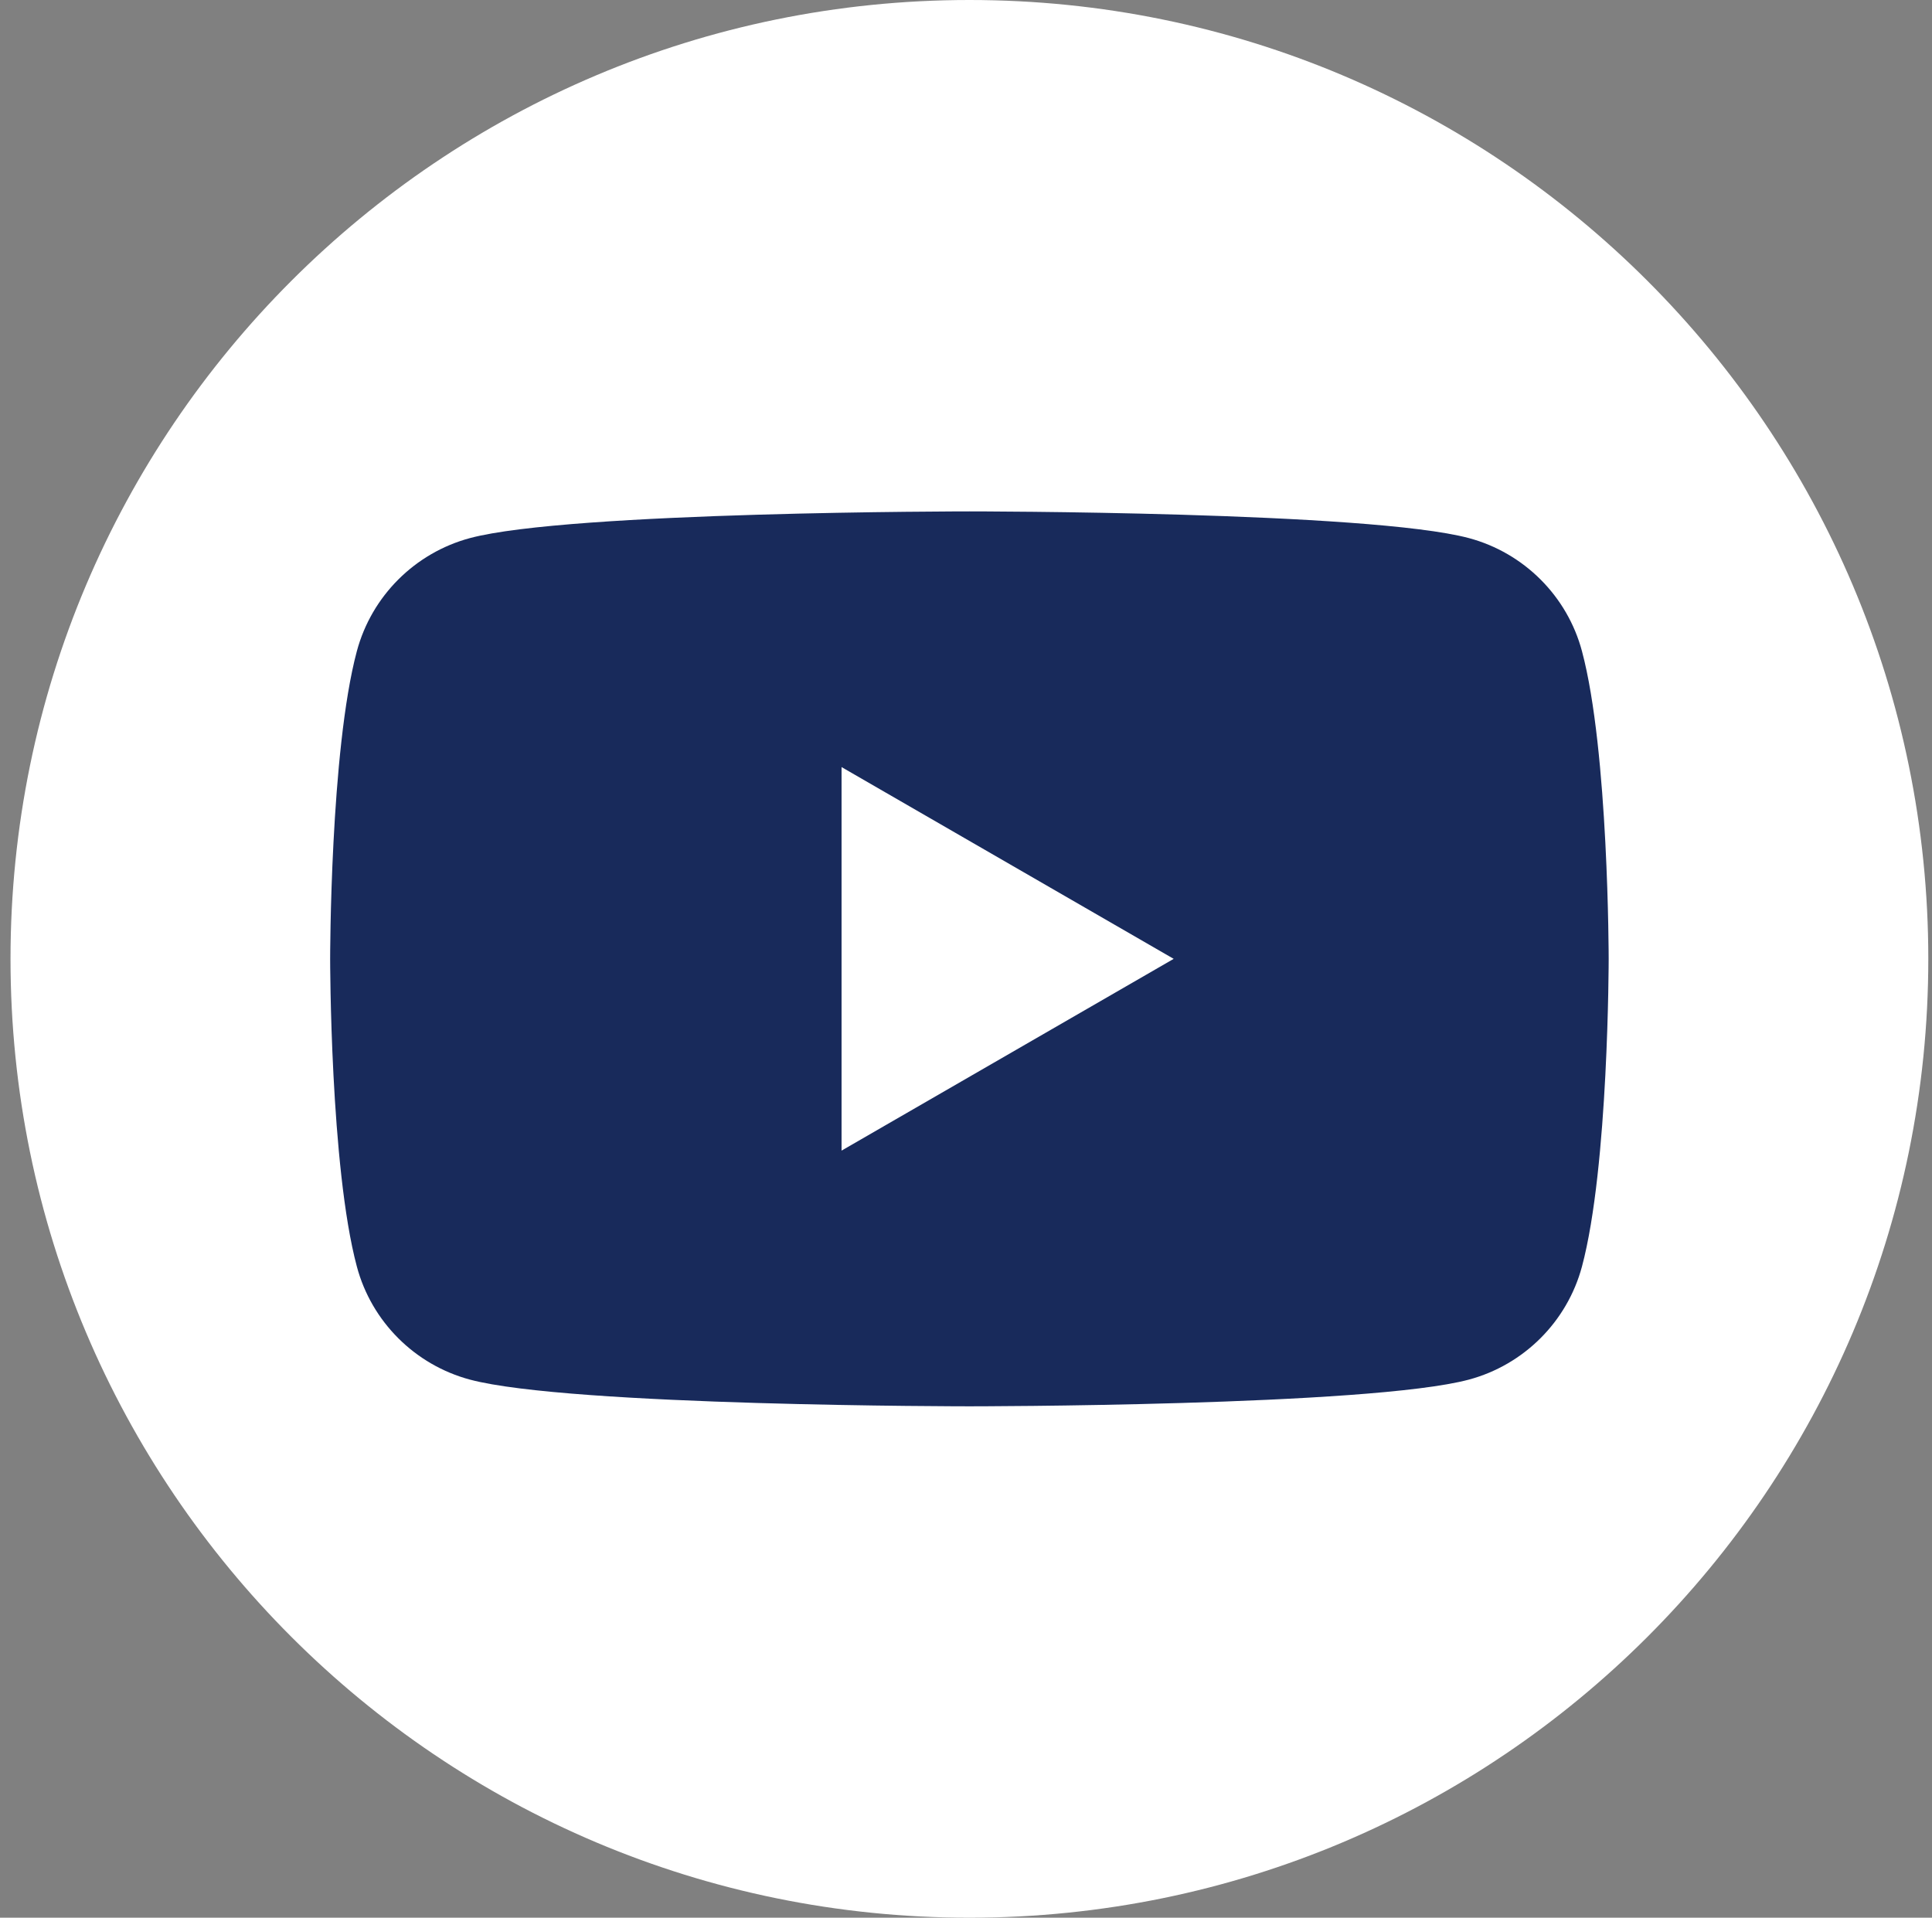
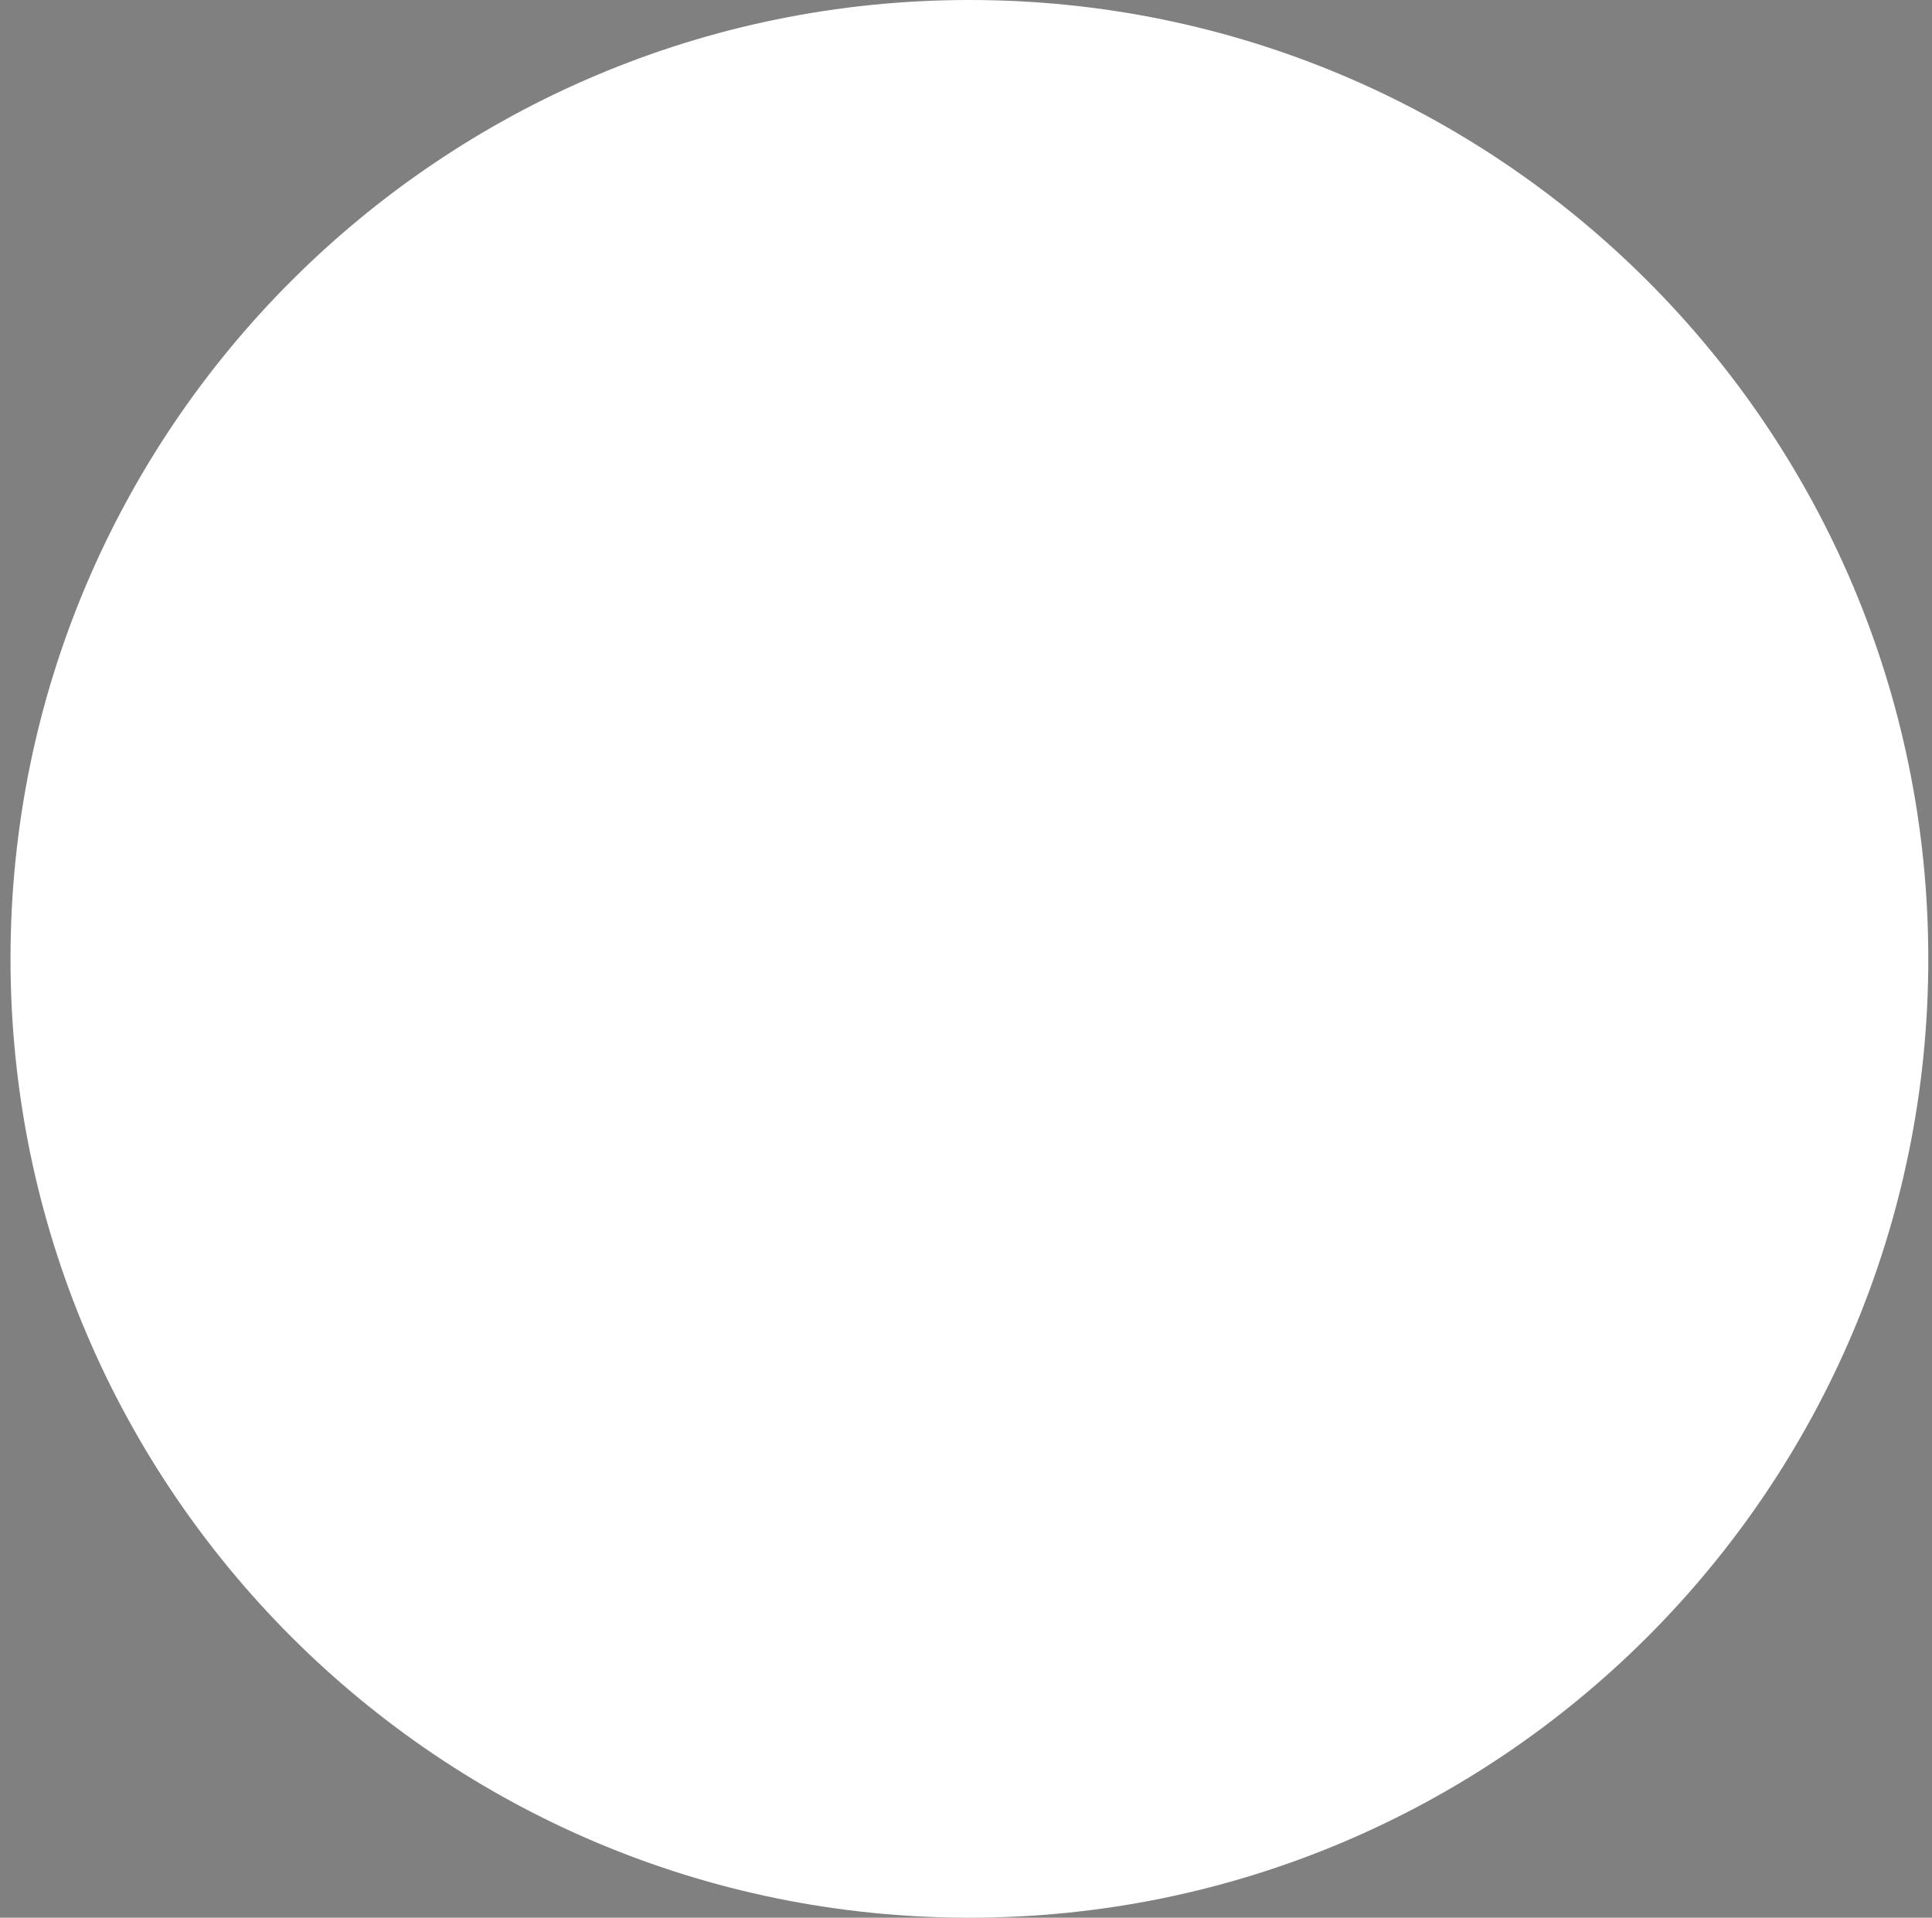
<svg xmlns="http://www.w3.org/2000/svg" width="136" height="135" viewBox="0 0 136 135" fill="none">
  <rect x="0" y="0" width="136" height="135" fill="#808080" stroke="none" />
  <path d="M68.24 135C105.519 135 135.74 104.779 135.74 67.5C135.74 30.221 105.519 0 68.24 0C30.961 0 0.74 30.221 0.74 67.5C0.74 104.779 30.961 135 68.24 135Z" fill="#FFF" />
-   <path d="M111.36 45.84C110.33 41.97 107.28 38.92 103.4 37.88C96.38 36 68.24 36 68.24 36C68.24 36 40.1 36 33.08 37.88C29.21 38.92 26.16 41.96 25.12 45.84C23.24 52.86 23.24 67.5 23.24 67.5C23.24 67.5 23.24 82.14 25.12 89.16C26.15 93.03 29.2 96.08 33.08 97.12C40.1 99 68.24 99 68.24 99C68.24 99 96.38 99 103.4 97.12C107.27 96.08 110.32 93.04 111.36 89.16C113.24 82.14 113.24 67.5 113.24 67.5C113.24 67.5 113.24 52.86 111.36 45.84ZM59.24 81V54L82.62 67.5L59.24 81Z" fill="#182A5B" />
</svg>